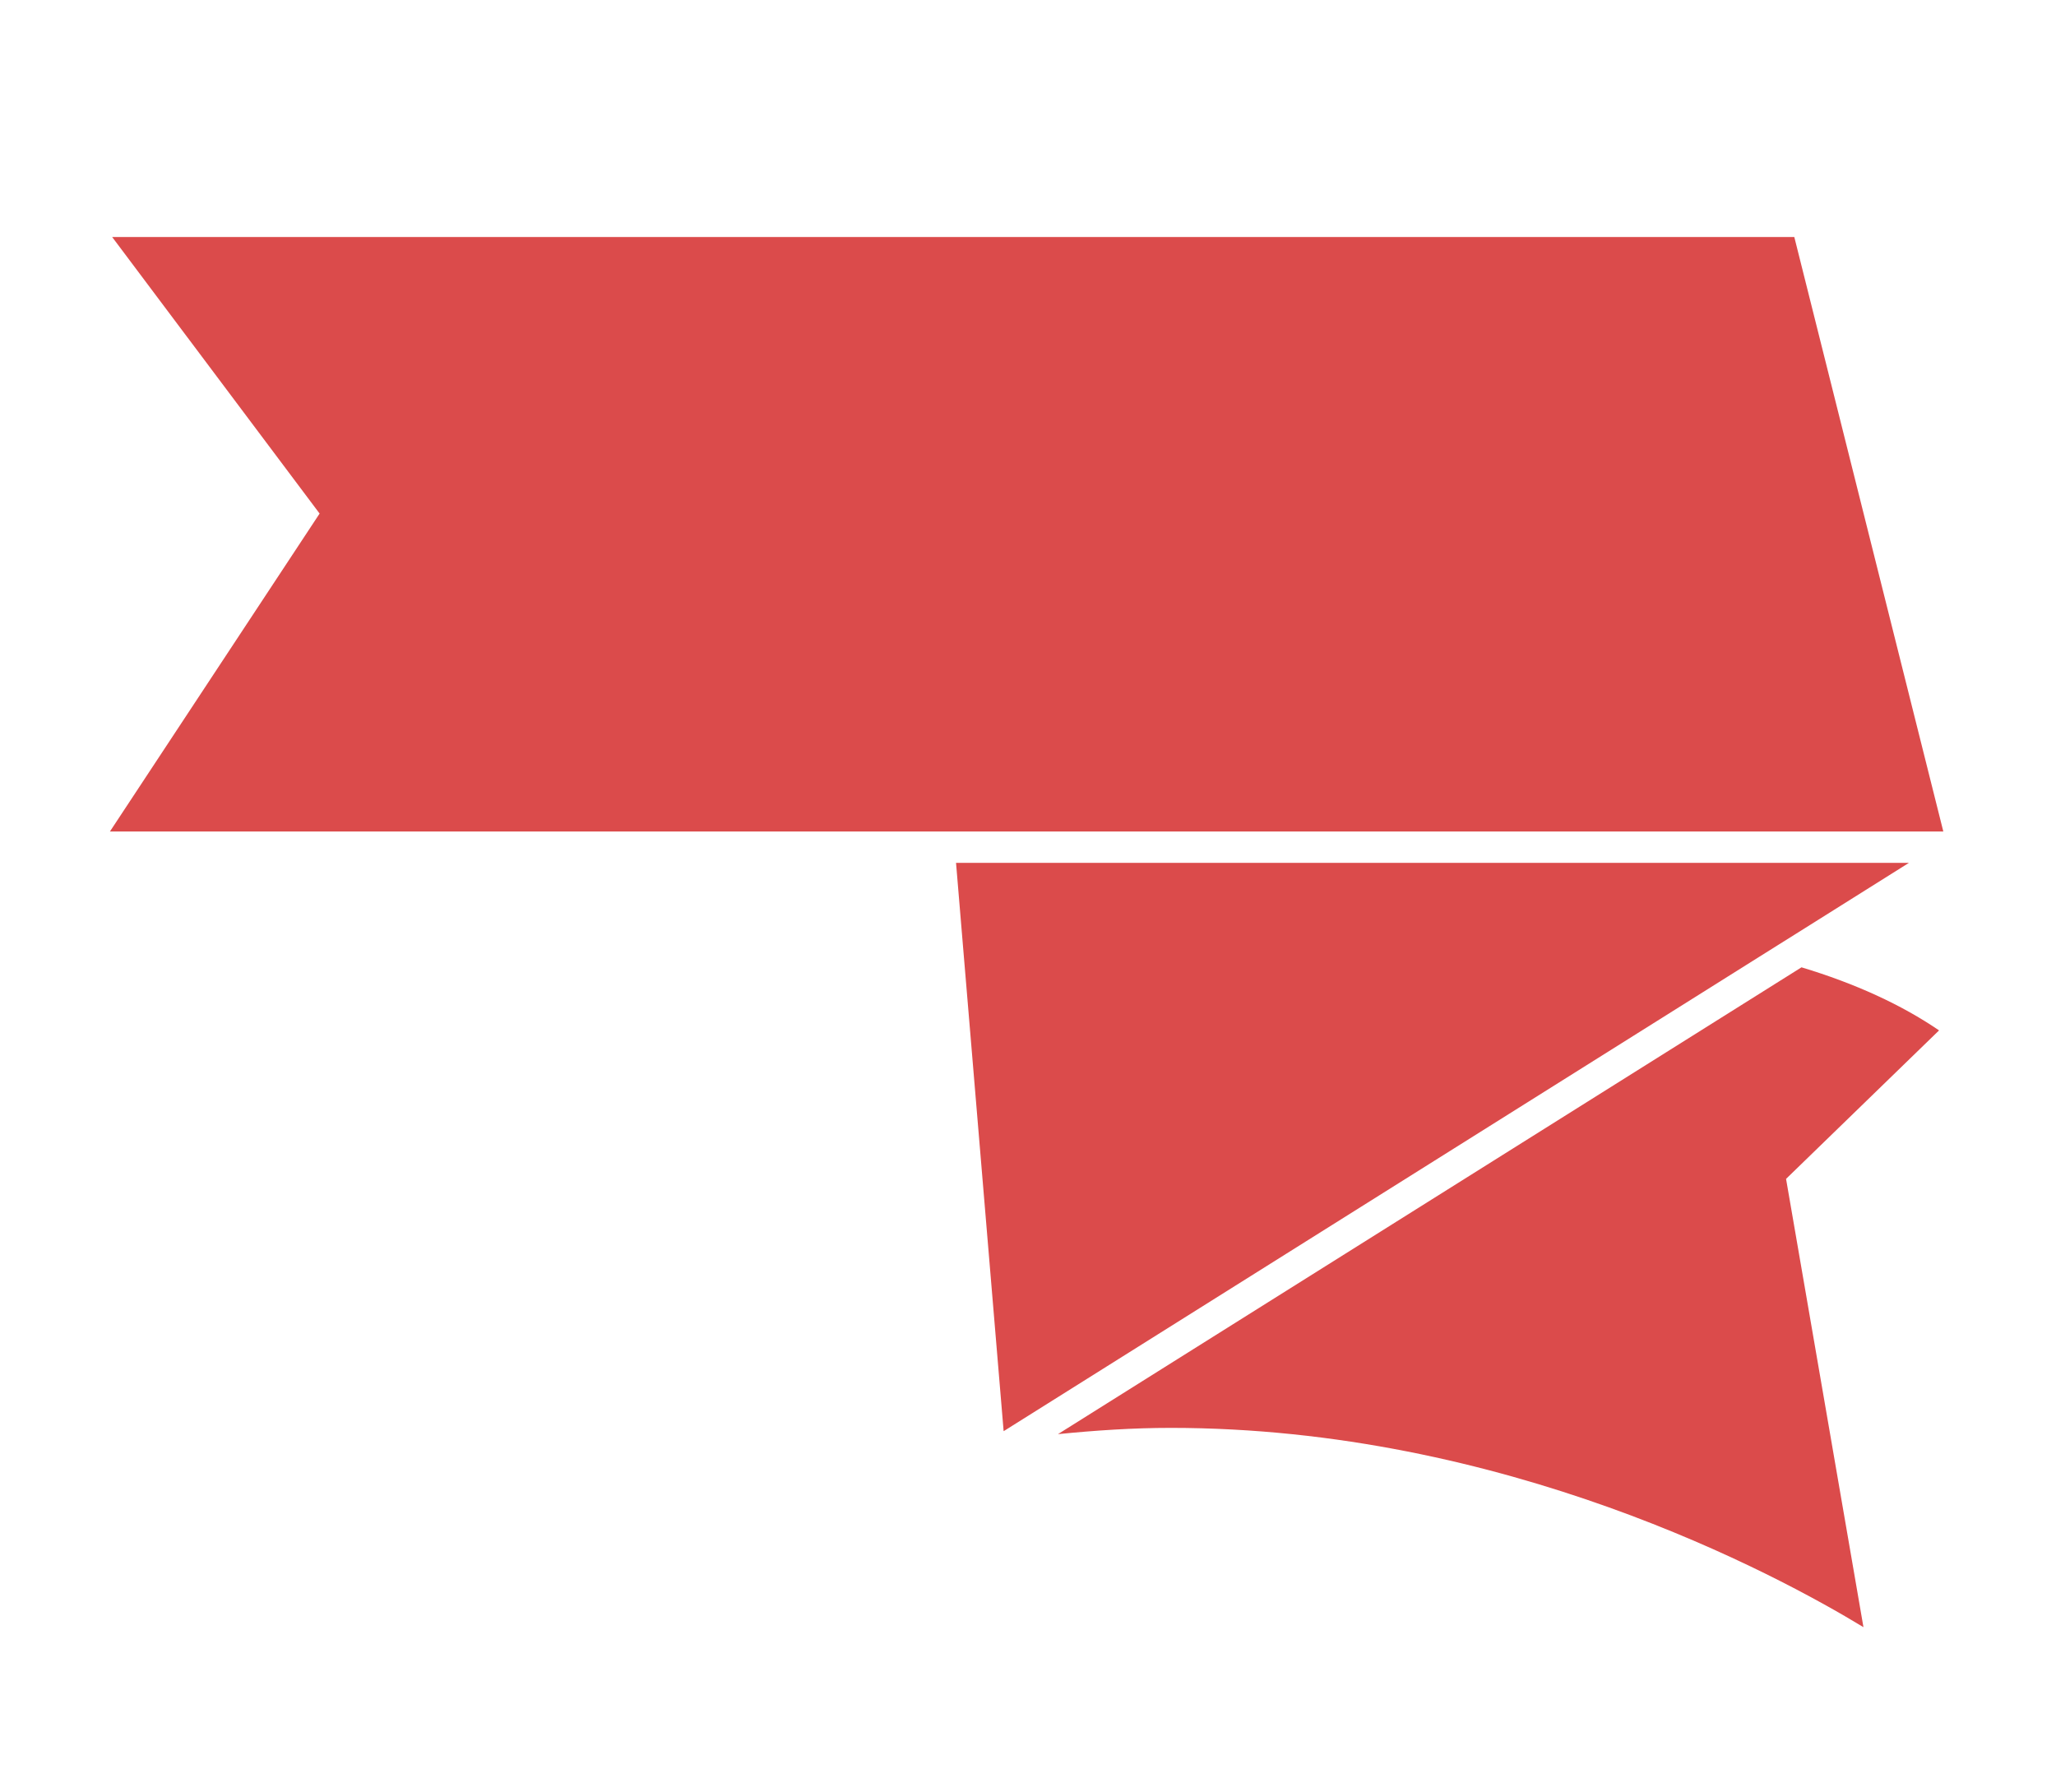
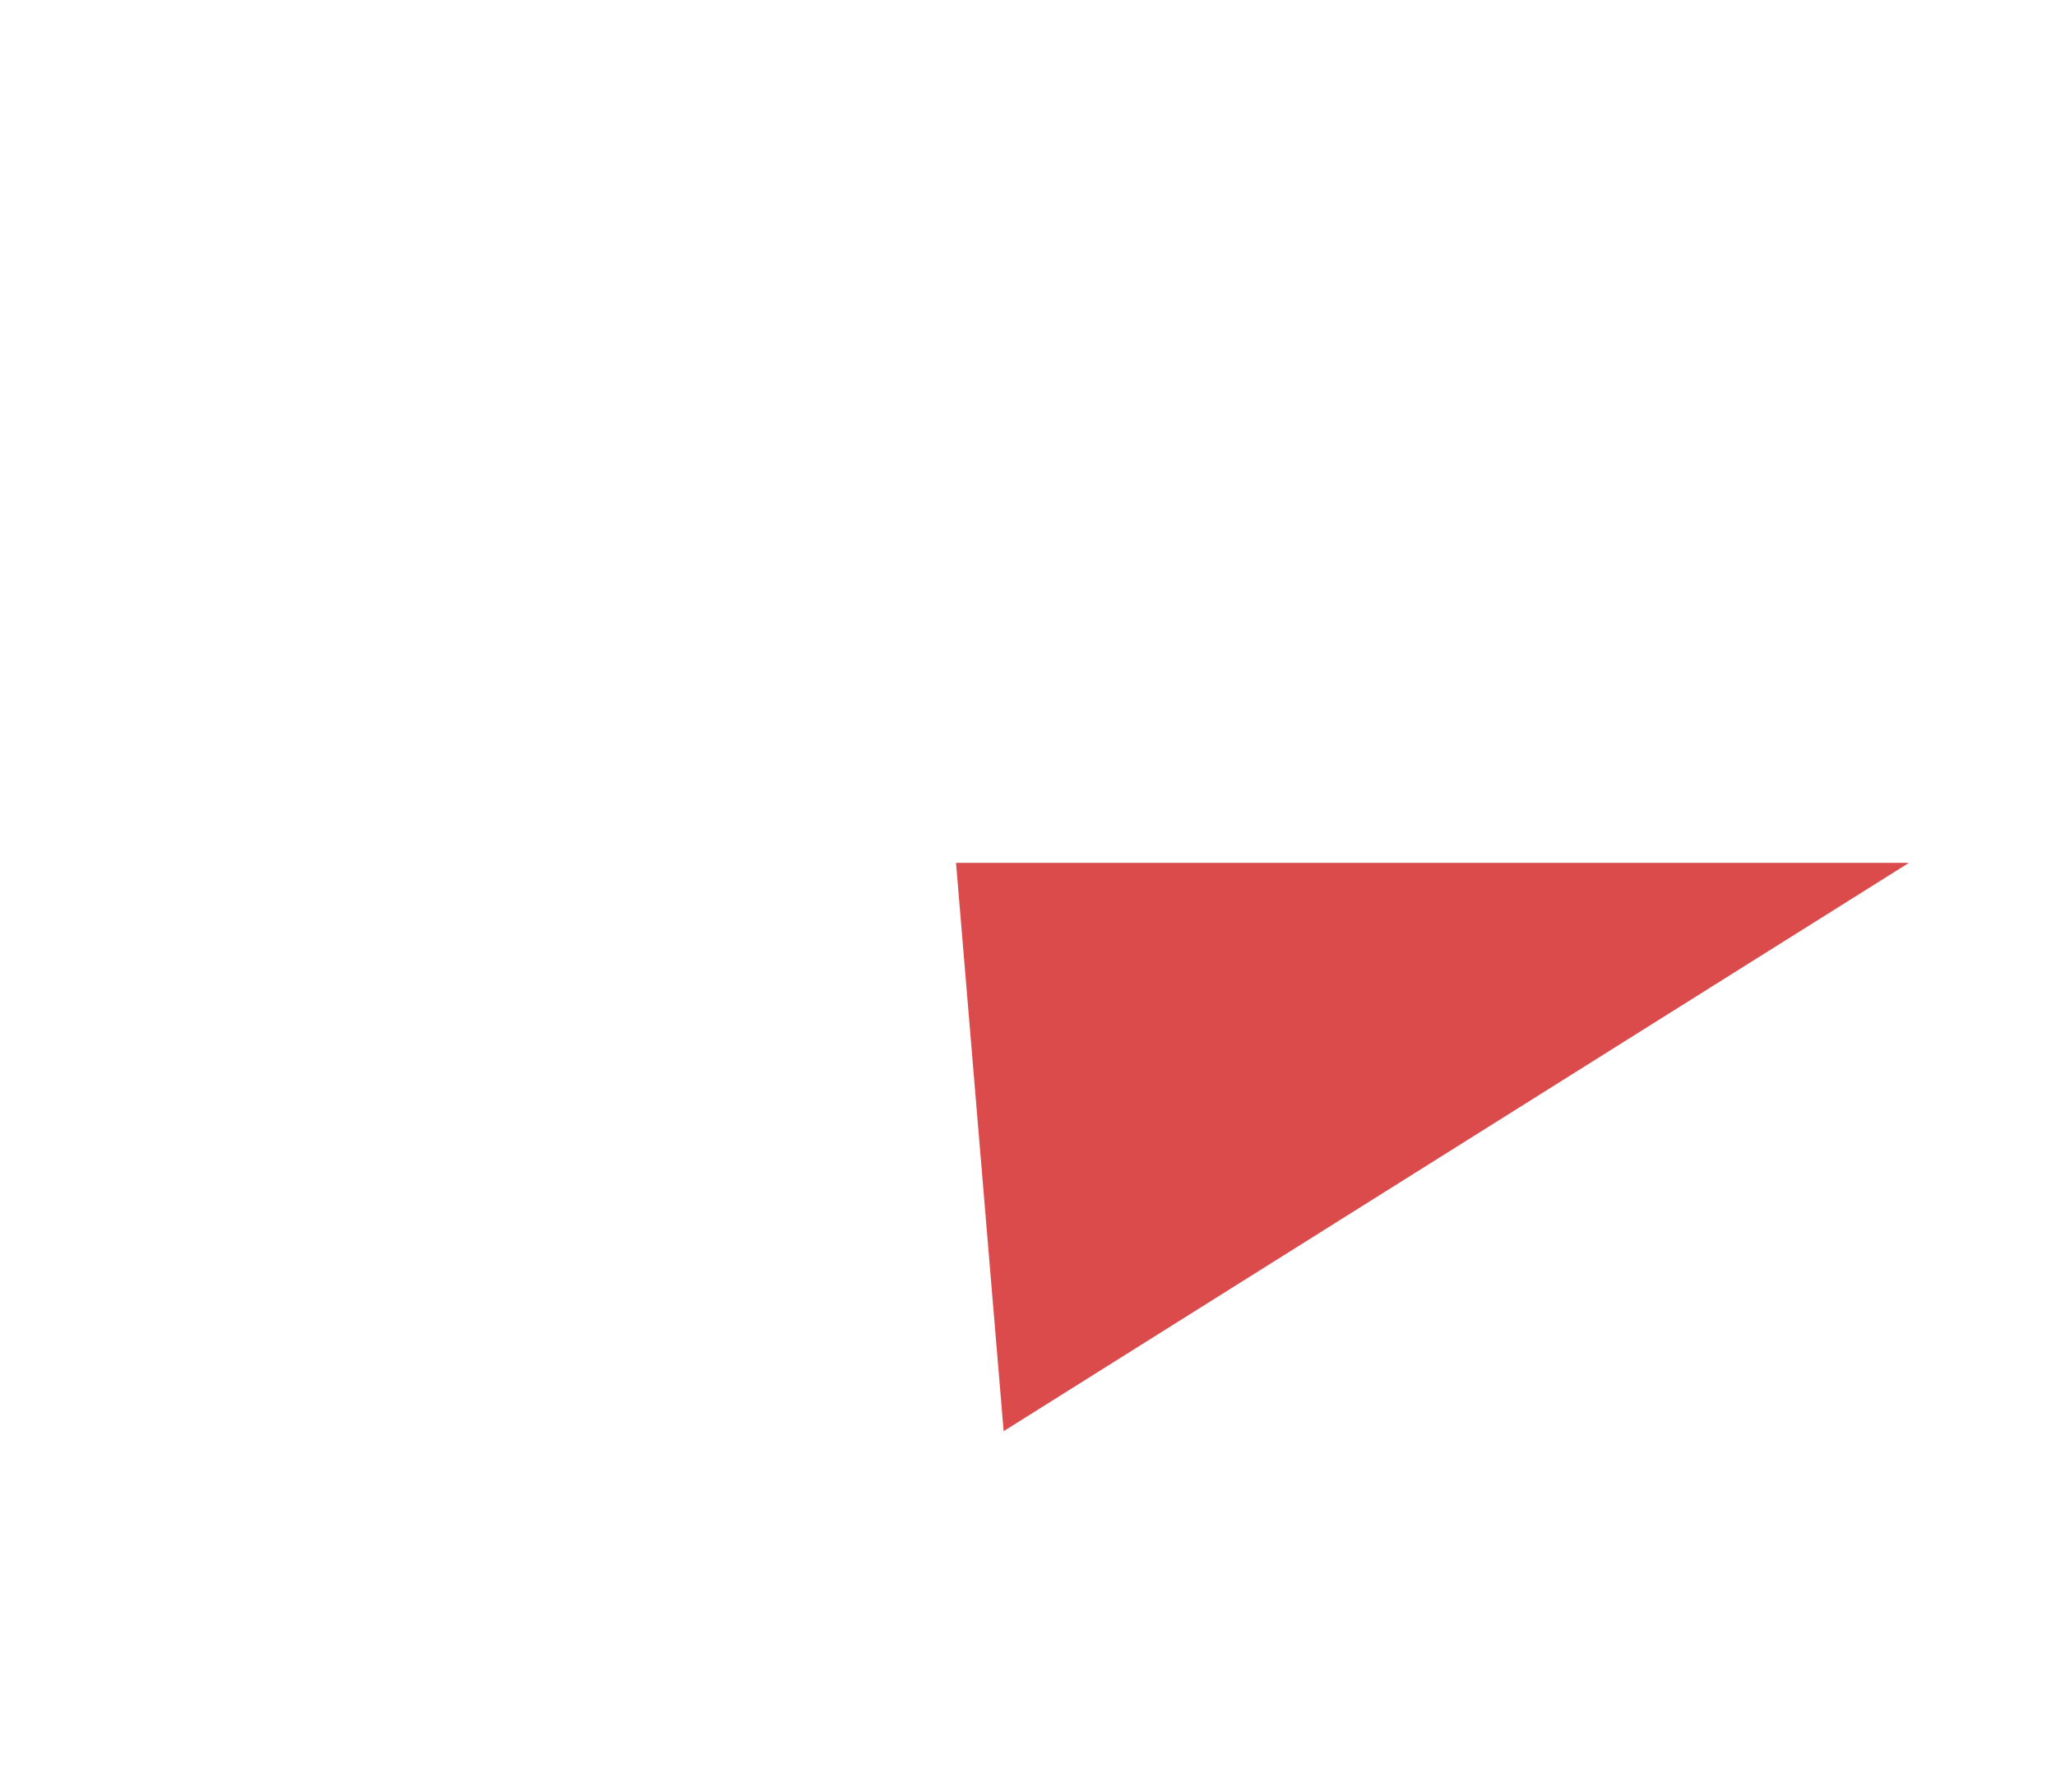
<svg xmlns="http://www.w3.org/2000/svg" version="1.1" id="Capa_1" x="0px" y="0px" width="683px" height="595.281px" viewBox="0 0 683 595.281" enable-background="new 0 0 683 595.281" xml:space="preserve">
  <g>
-     <path fill="#DB4B4B" d="M598.455,321.344L351.458,476.418c12.407-1.234,24.905-2.076,37.469-2.076   c110.792,0,200.775,48.391,230.111,66.203l-25.712-148.921l50.825-49.326C631.62,333.737,616.352,326.751,598.455,321.344z" />
    <polygon fill="#DB4B4B" points="596.605,310.214 634.144,286.641 317.593,286.641 319.873,313.938 320.31,319.147 320.749,324.382    333.406,475.438 584.595,317.742 590.729,313.895  " />
-     <polygon fill="#DB4B4B" points="645.567,276.217 596.066,78.737 592.99,78.737 583.676,78.737 37.263,78.737 106.171,170.607    36.526,276.217 306.262,276.217 311.484,276.217 316.718,276.217 645.547,276.217  " />
  </g>
</svg>